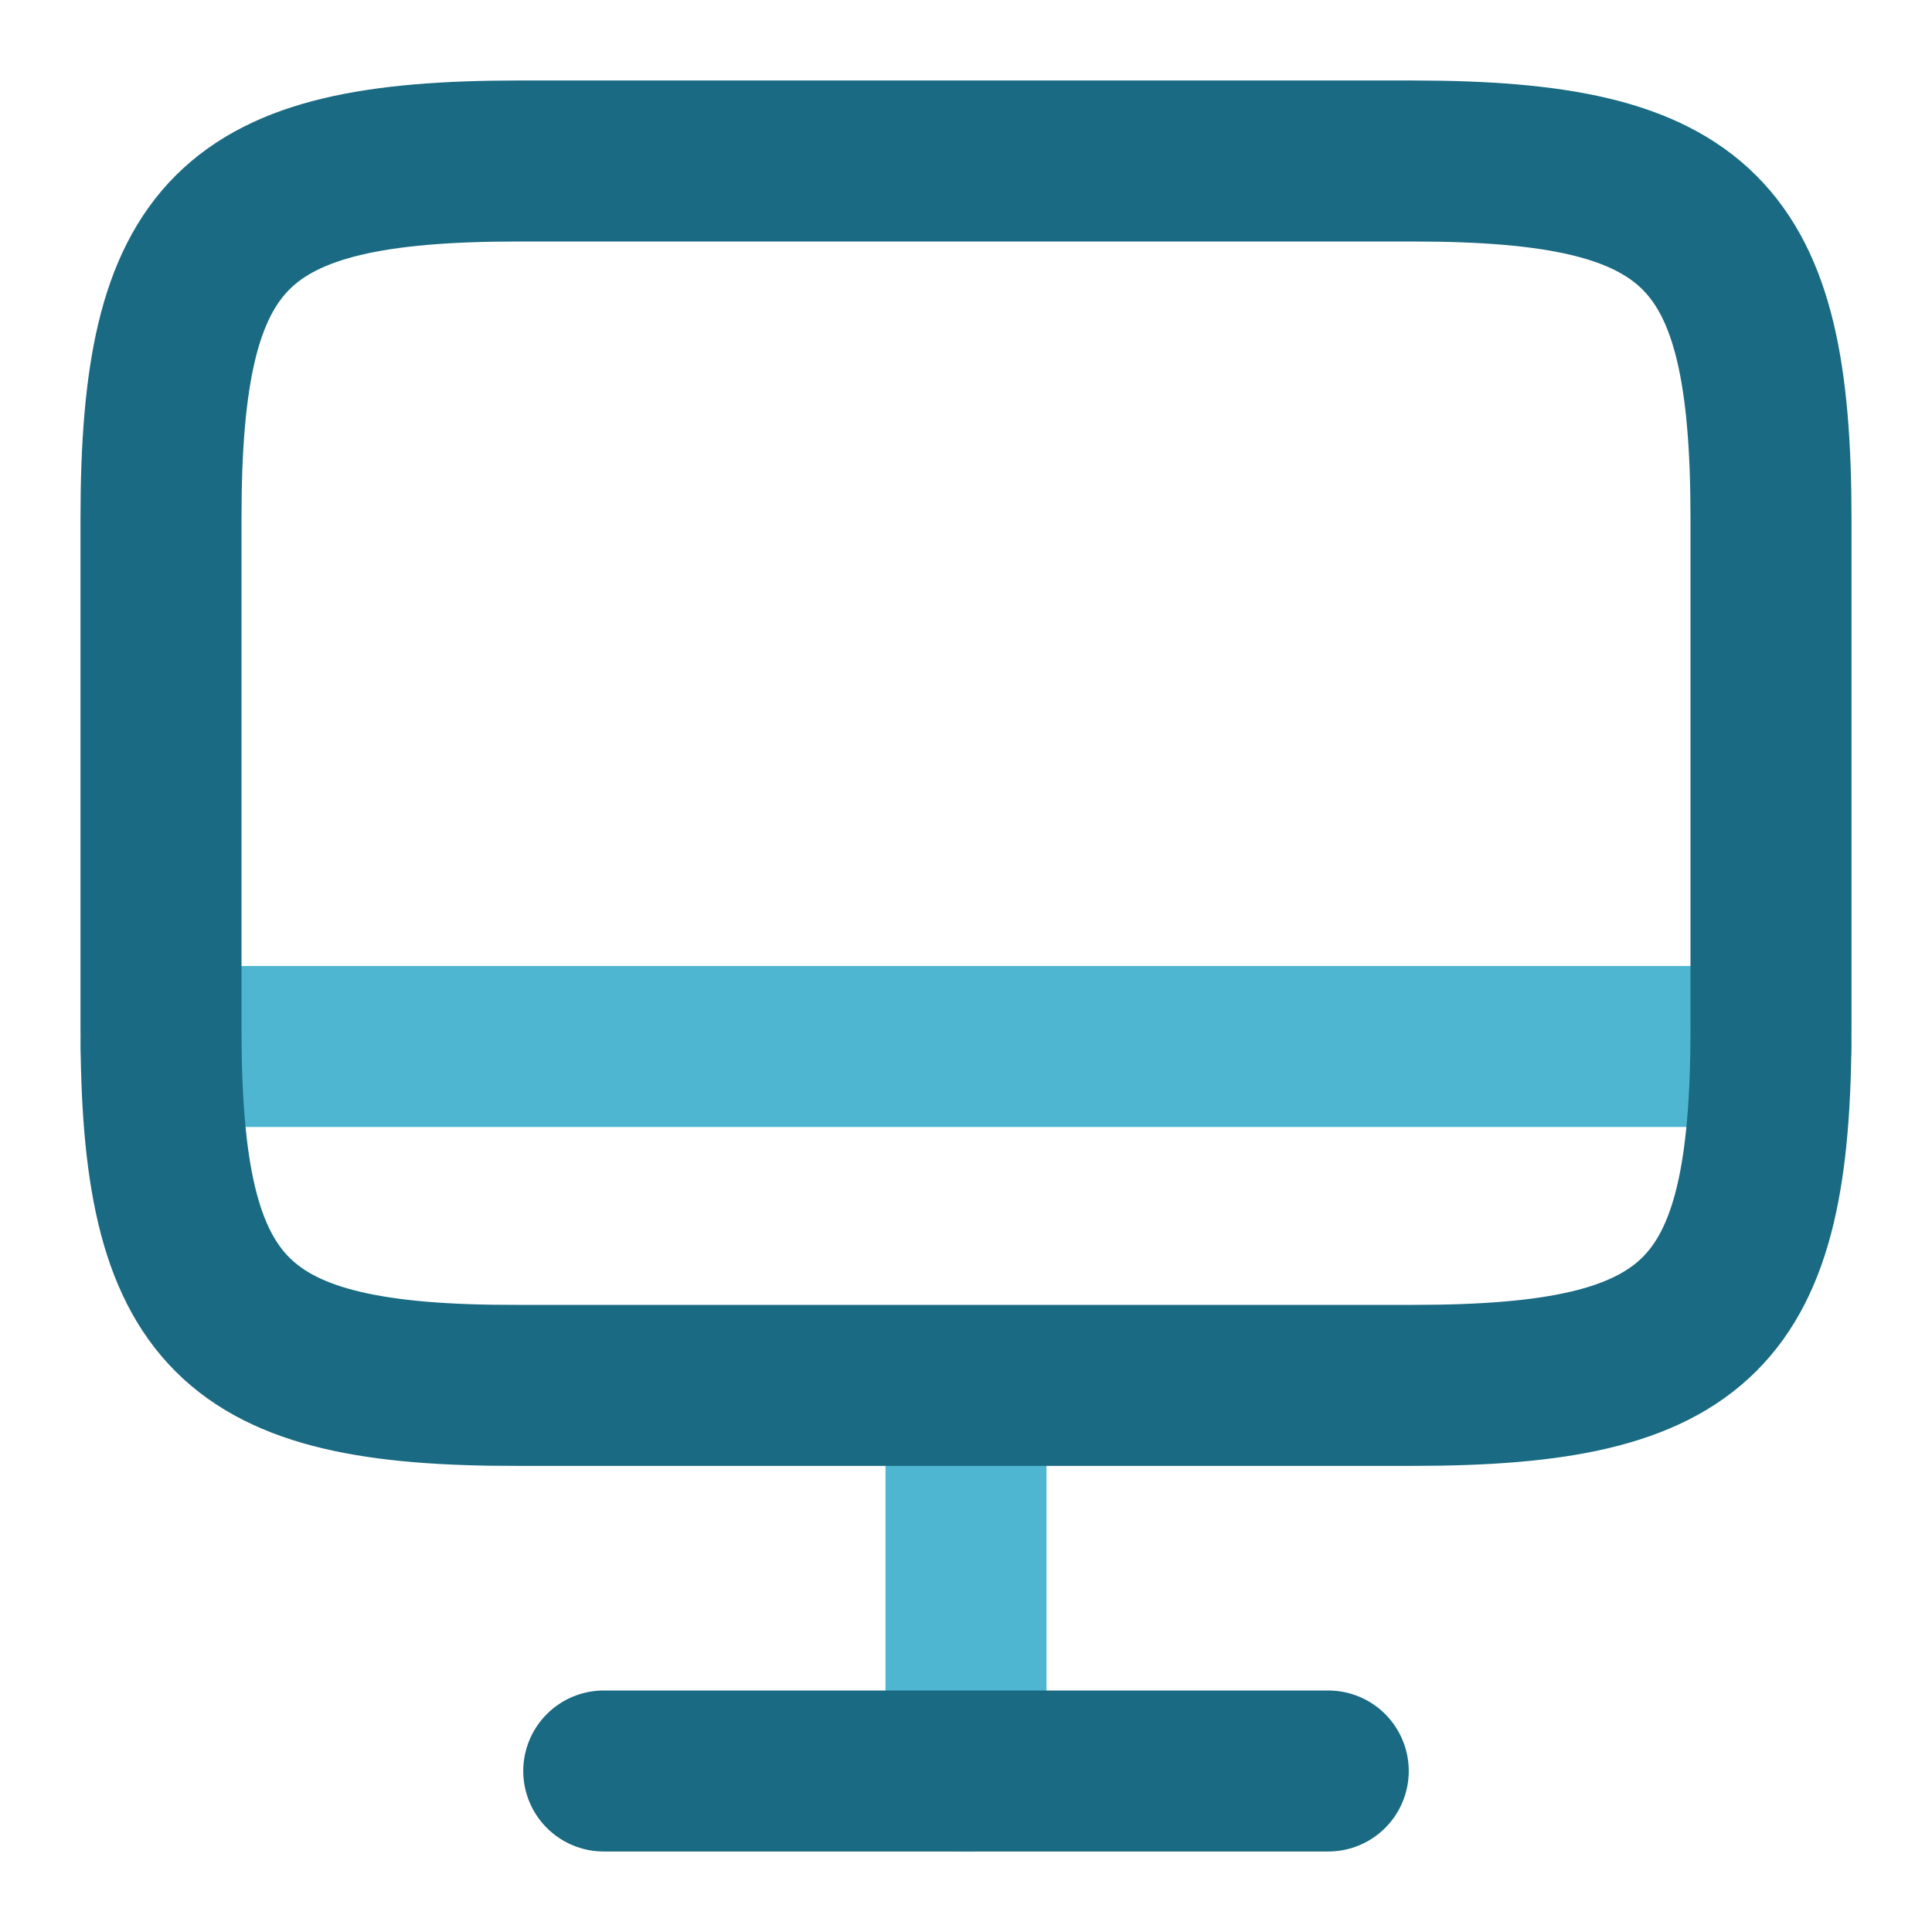
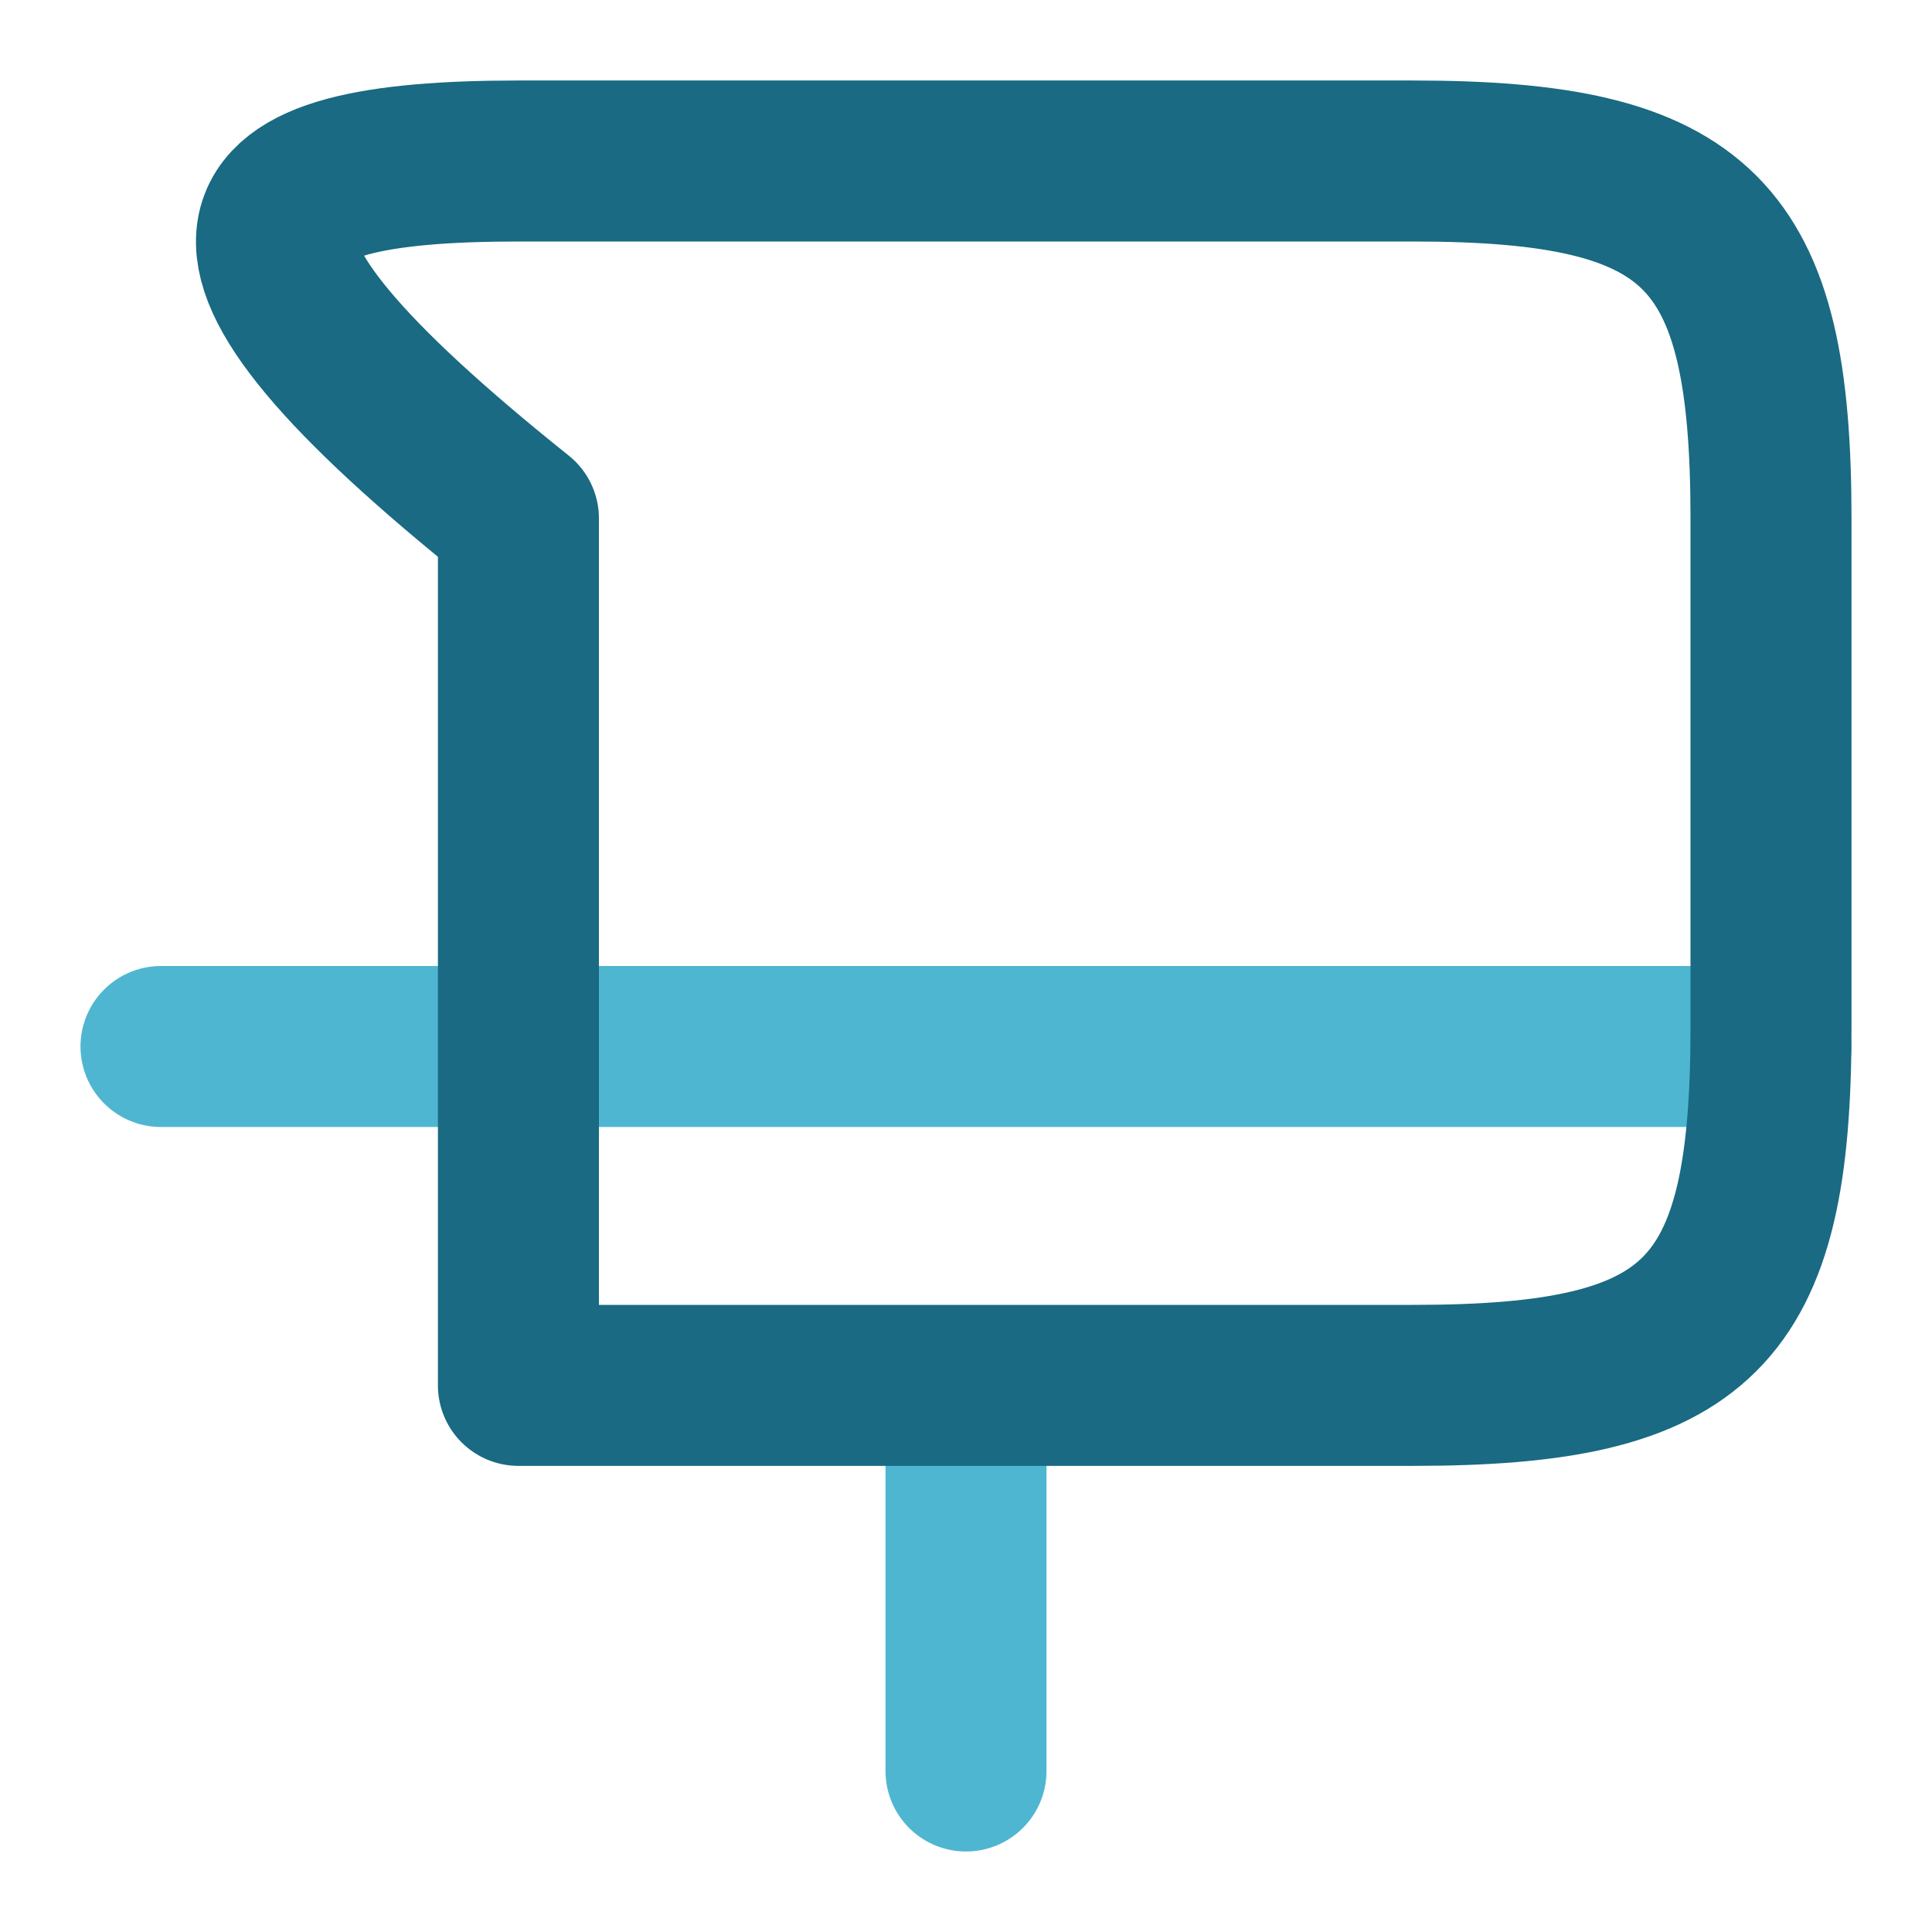
<svg xmlns="http://www.w3.org/2000/svg" width="30" height="30" viewBox="0 0 30 30" fill="none">
  <path d="M15 21.525V27.5" stroke="#4FB6D1" stroke-width="2.5" stroke-linecap="round" stroke-linejoin="round" />
  <path d="M2.5 16.25H27.5" stroke="#4FB6D1" stroke-width="2.5" stroke-linecap="round" stroke-linejoin="round" />
-   <path d="M9.375 27.5H20.625" stroke="#196A82" stroke-width="2.5" stroke-linecap="round" stroke-linejoin="round" />
-   <path d="M8.05 2.5H21.938C26.387 2.5 27.5 3.612 27.5 8.05V15.963C27.5 20.413 26.387 21.512 21.95 21.512H8.05C3.612 21.525 2.5 20.413 2.5 15.975V8.05C2.5 3.612 3.612 2.5 8.05 2.5Z" stroke="#196A82" stroke-width="2.5" stroke-linecap="round" stroke-linejoin="round" />
+   <path d="M8.05 2.5H21.938C26.387 2.5 27.5 3.612 27.5 8.05V15.963C27.5 20.413 26.387 21.512 21.95 21.512H8.05V8.05C2.5 3.612 3.612 2.5 8.05 2.5Z" stroke="#196A82" stroke-width="2.5" stroke-linecap="round" stroke-linejoin="round" />
</svg>